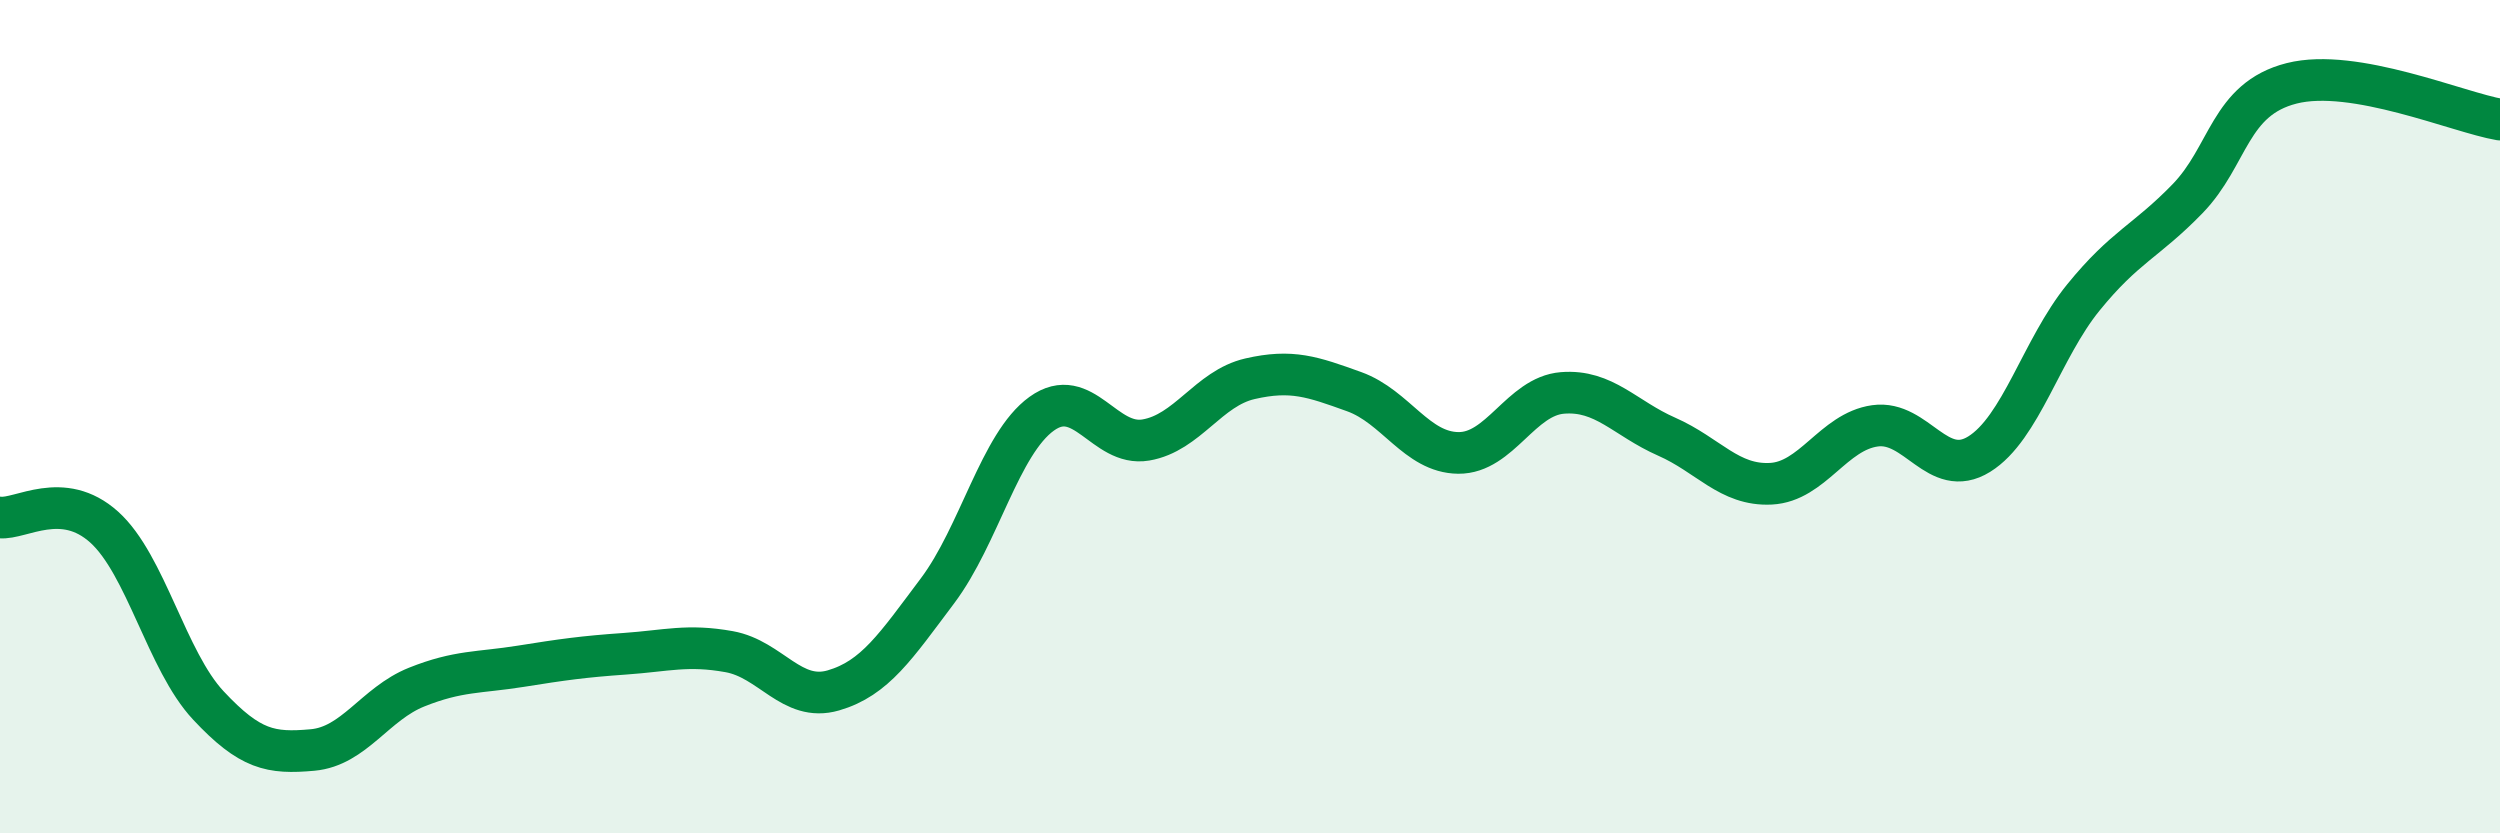
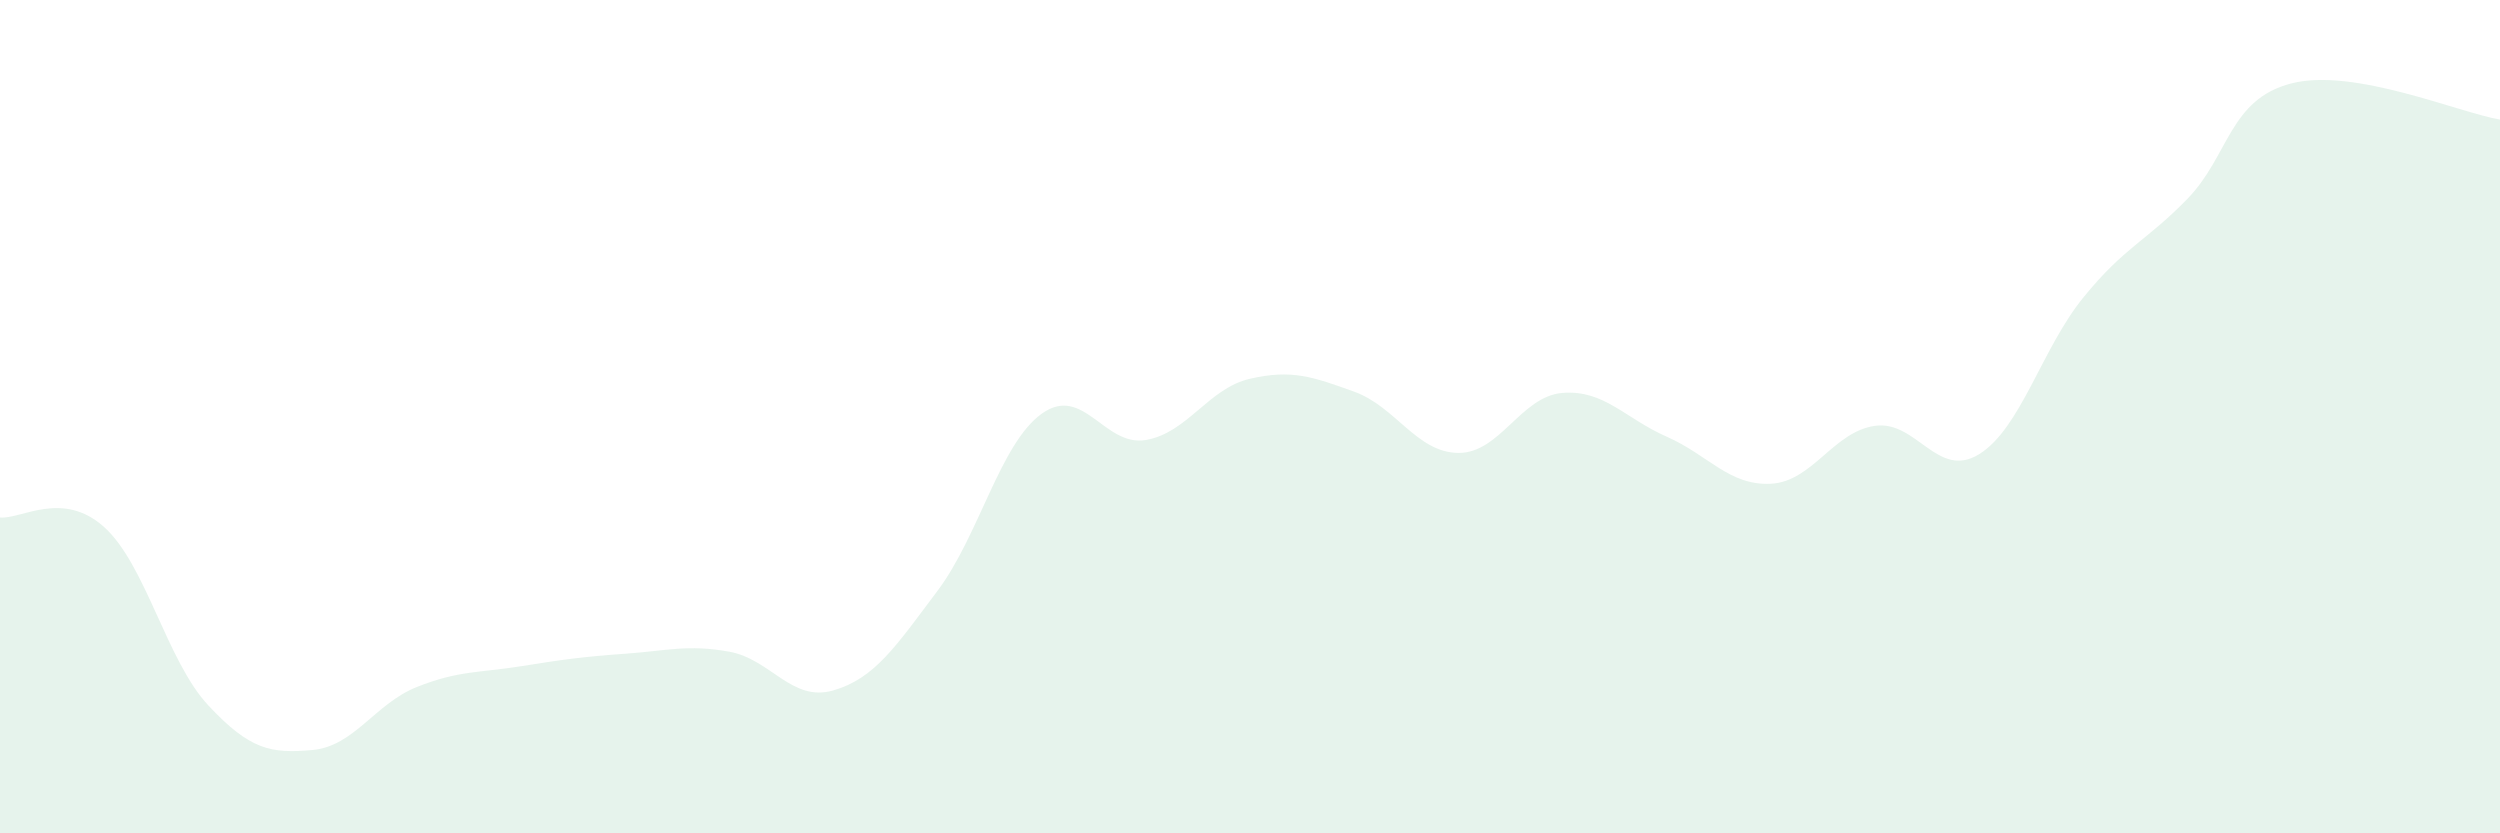
<svg xmlns="http://www.w3.org/2000/svg" width="60" height="20" viewBox="0 0 60 20">
  <path d="M 0,12.42 C 0.5,12.47 1.5,11.75 2.5,12.65 C 3.5,13.55 4,15.86 5,16.93 C 6,18 6.5,18.09 7.5,18 C 8.5,17.91 9,16.89 10,16.49 C 11,16.09 11.5,16.15 12.5,15.99 C 13.5,15.83 14,15.76 15,15.69 C 16,15.62 16.5,15.46 17.5,15.64 C 18.5,15.82 19,16.86 20,16.57 C 21,16.28 21.5,15.51 22.5,14.18 C 23.5,12.85 24,10.65 25,9.93 C 26,9.21 26.5,10.73 27.5,10.56 C 28.5,10.39 29,9.32 30,9.09 C 31,8.86 31.5,9.04 32.5,9.4 C 33.5,9.76 34,10.86 35,10.87 C 36,10.88 36.5,9.51 37.5,9.43 C 38.5,9.35 39,10.04 40,10.48 C 41,10.92 41.5,11.66 42.5,11.61 C 43.5,11.56 44,10.36 45,10.22 C 46,10.08 46.5,11.52 47.5,10.9 C 48.5,10.28 49,8.37 50,7.14 C 51,5.91 51.5,5.8 52.5,4.77 C 53.5,3.74 53.5,2.38 55,2 C 56.5,1.62 59,2.7 60,2.87L60 20L0 20Z" fill="#008740" opacity="0.1" stroke-linecap="round" stroke-linejoin="round" />
-   <path d="M 0,12.42 C 0.5,12.47 1.5,11.75 2.5,12.65 C 3.5,13.55 4,15.86 5,16.93 C 6,18 6.5,18.09 7.5,18 C 8.5,17.91 9,16.89 10,16.49 C 11,16.09 11.5,16.15 12.5,15.99 C 13.5,15.83 14,15.76 15,15.69 C 16,15.62 16.5,15.46 17.5,15.64 C 18.5,15.82 19,16.86 20,16.57 C 21,16.28 21.5,15.51 22.5,14.18 C 23.5,12.85 24,10.65 25,9.93 C 26,9.21 26.5,10.73 27.5,10.56 C 28.5,10.39 29,9.32 30,9.09 C 31,8.86 31.5,9.04 32.5,9.4 C 33.5,9.76 34,10.86 35,10.87 C 36,10.88 36.5,9.51 37.5,9.43 C 38.5,9.35 39,10.04 40,10.48 C 41,10.92 41.5,11.66 42.5,11.61 C 43.5,11.56 44,10.36 45,10.22 C 46,10.08 46.5,11.52 47.5,10.9 C 48.5,10.28 49,8.37 50,7.14 C 51,5.91 51.5,5.8 52.5,4.77 C 53.5,3.74 53.5,2.38 55,2 C 56.5,1.62 59,2.7 60,2.87" stroke="#008740" stroke-width="1" fill="none" stroke-linecap="round" stroke-linejoin="round" />
</svg>